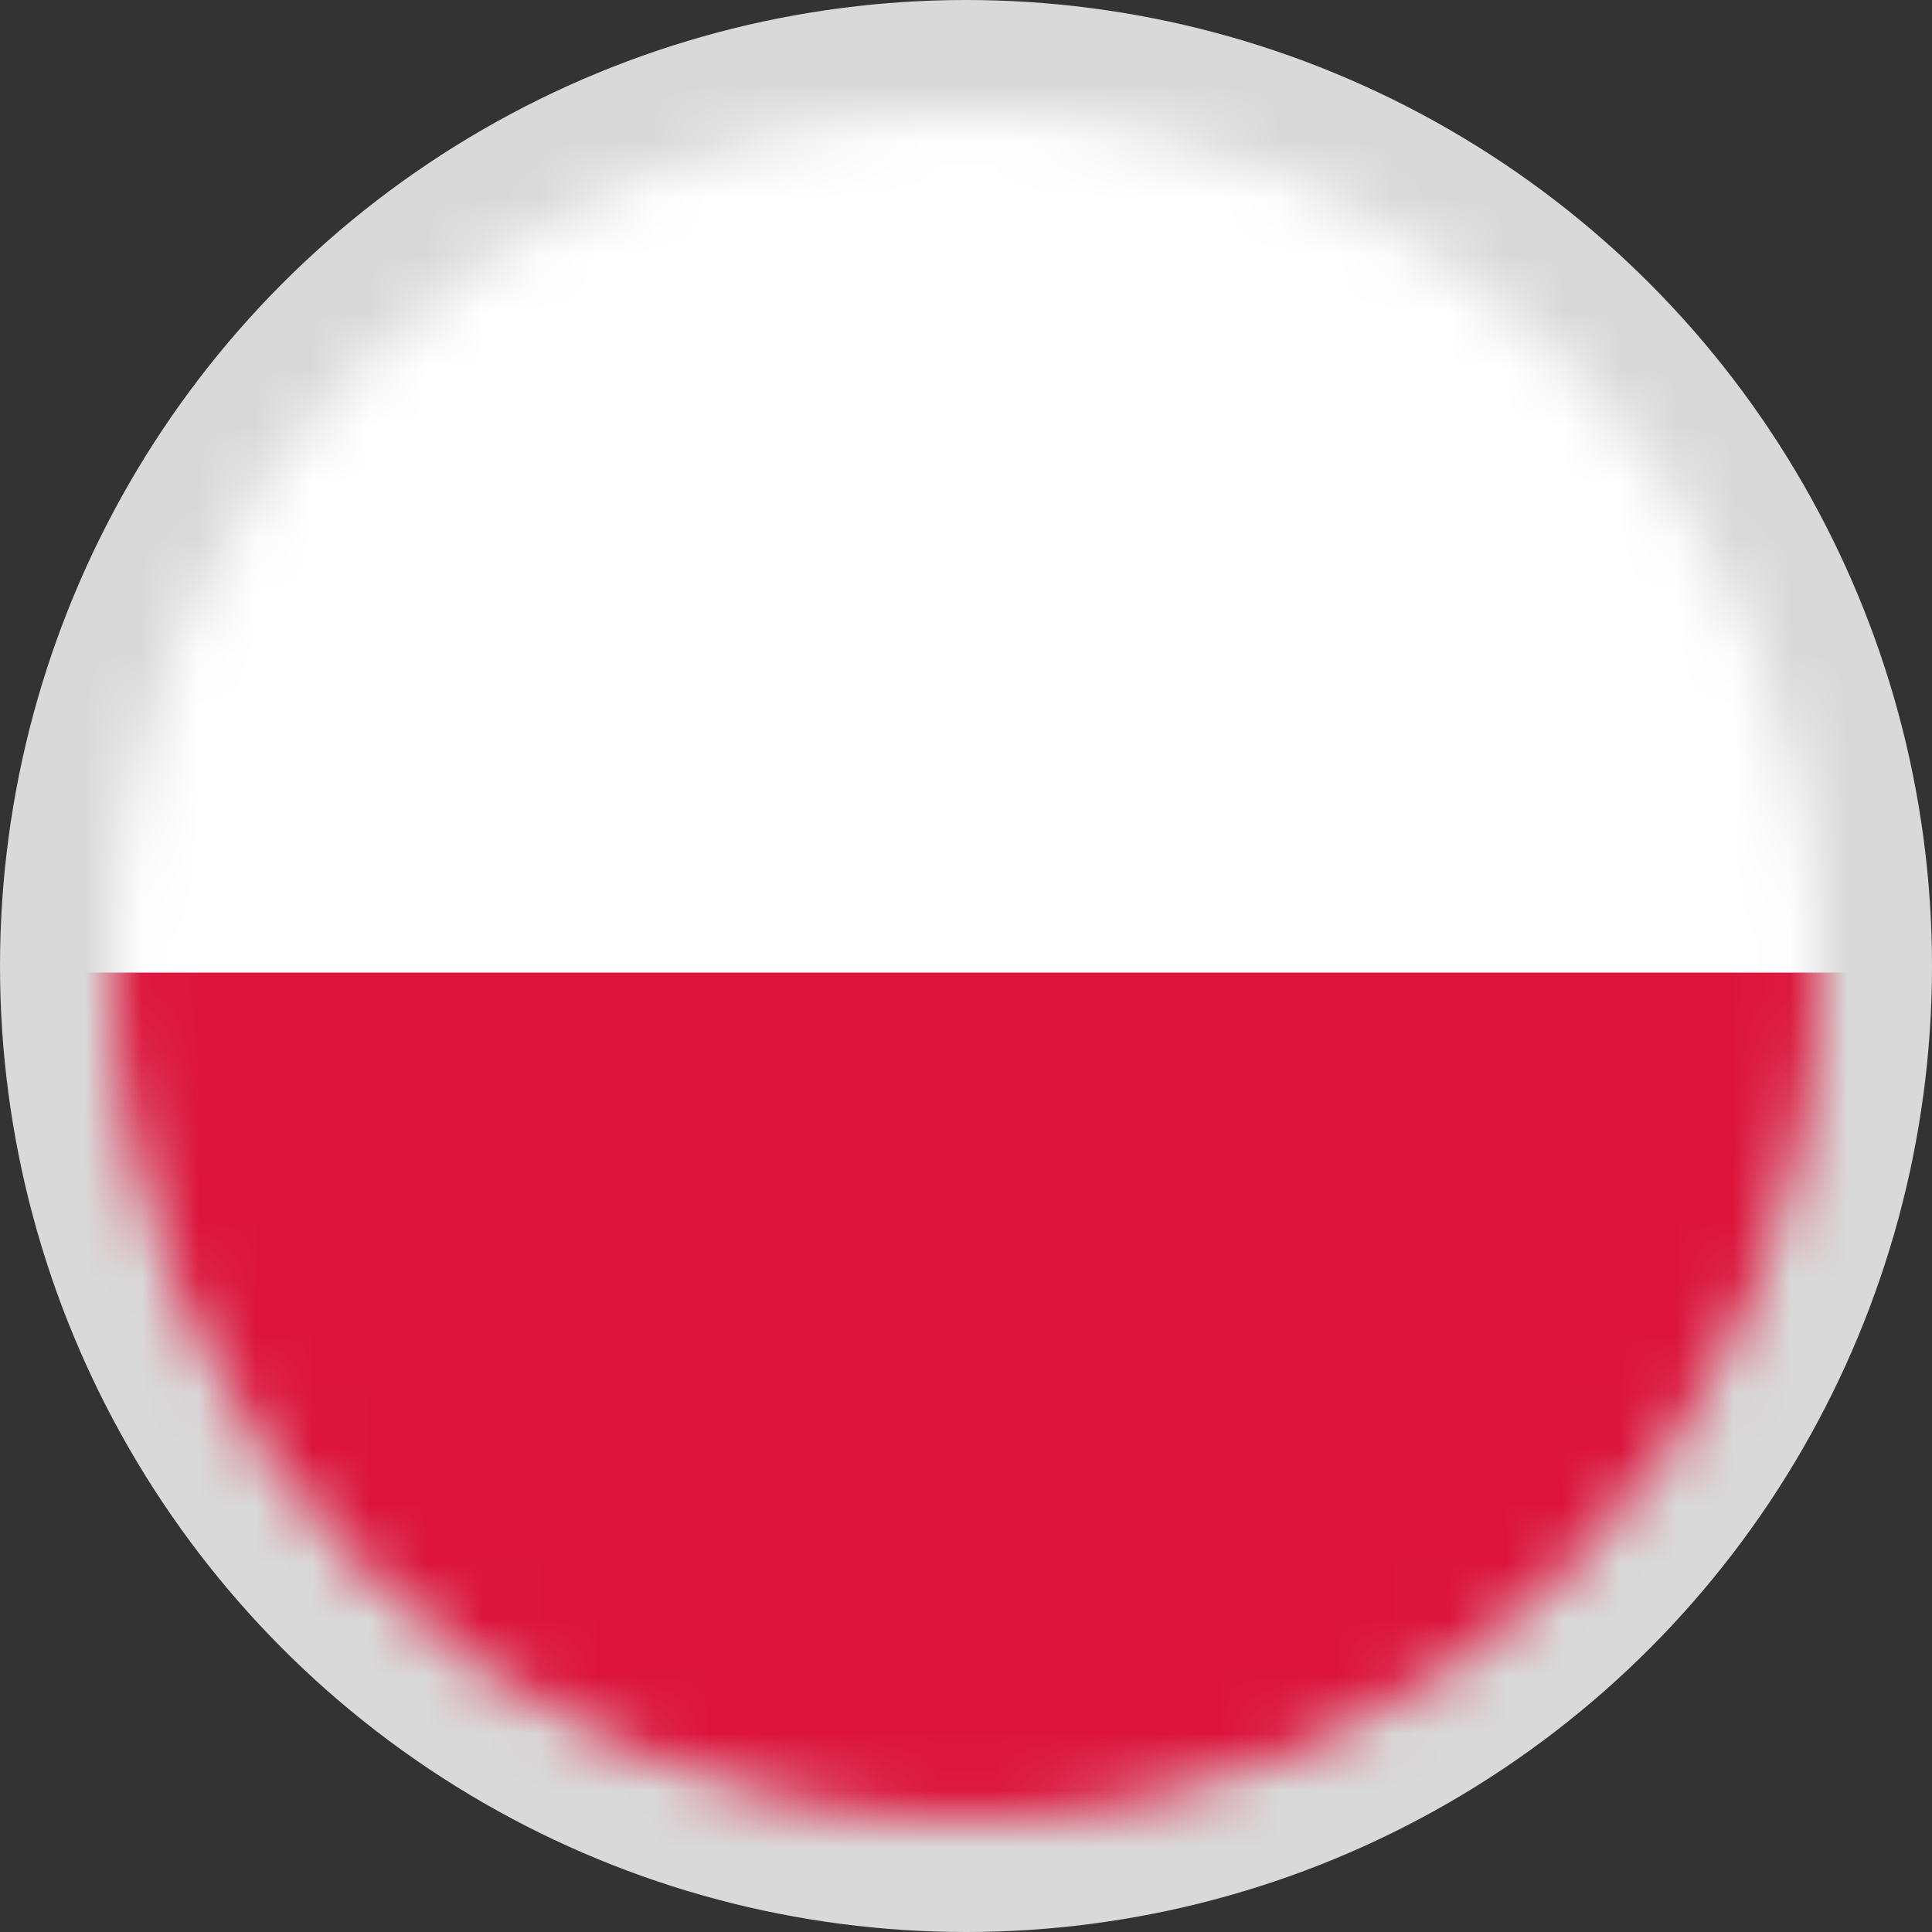
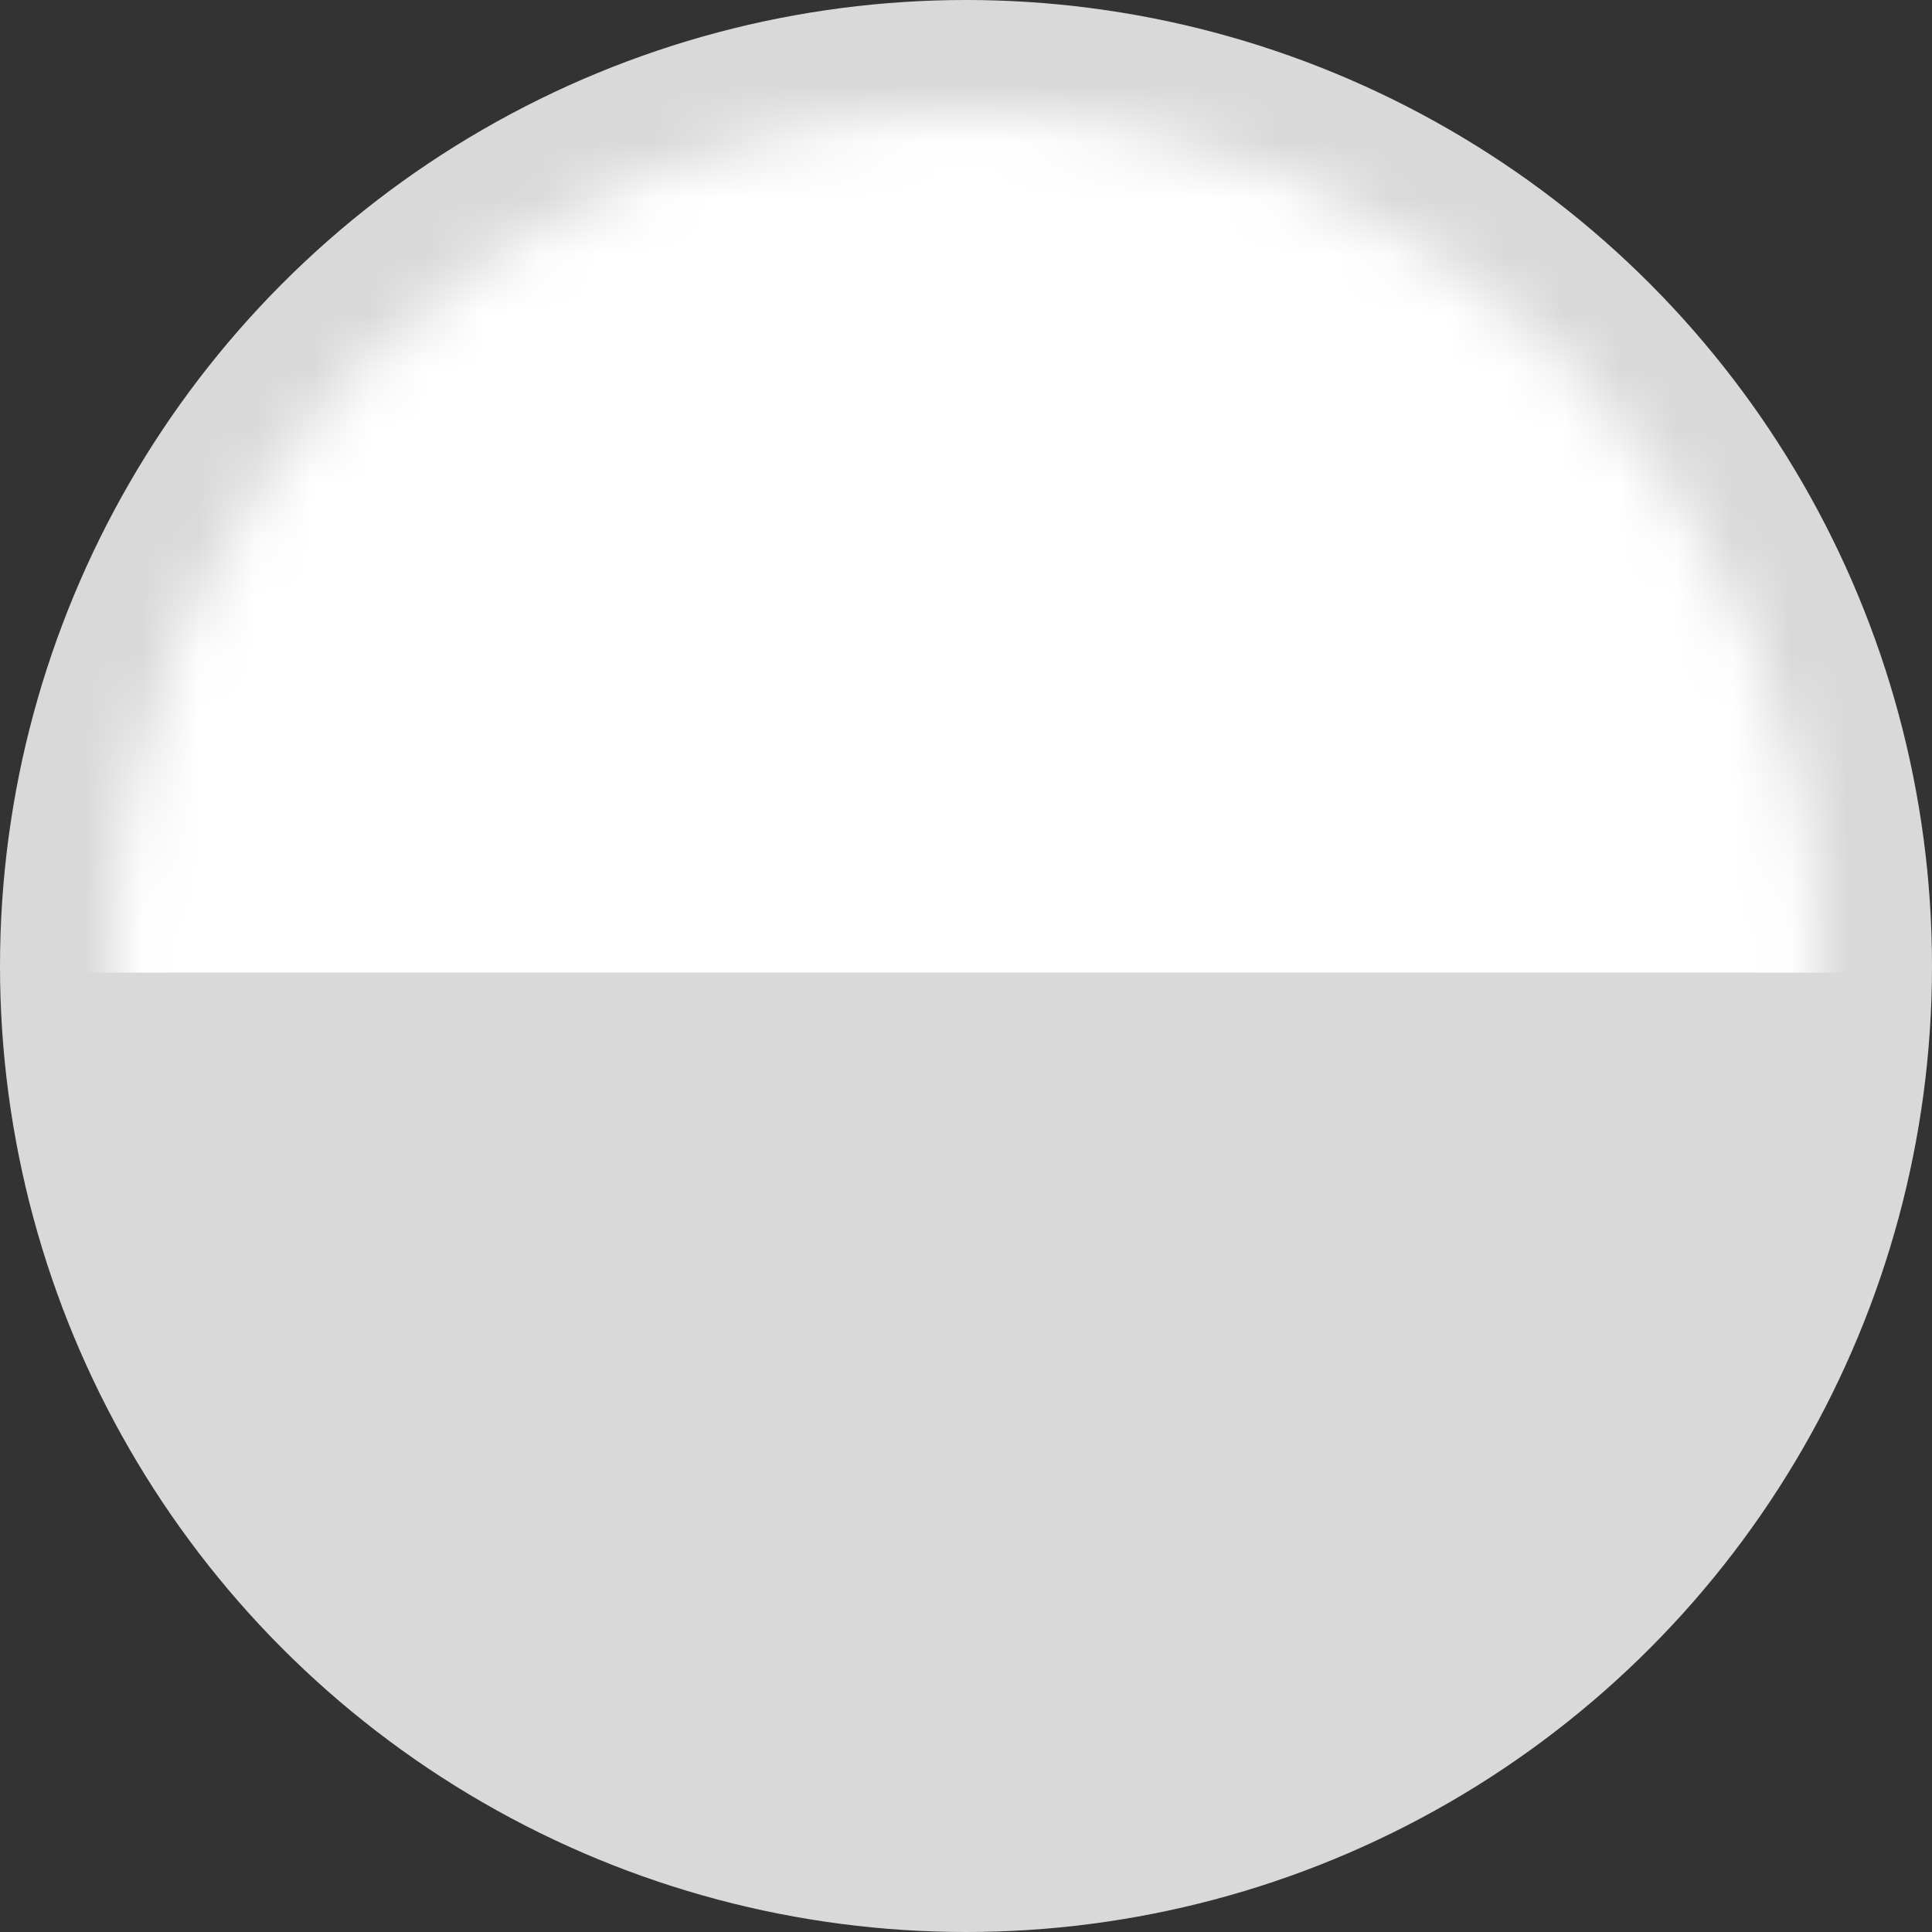
<svg xmlns="http://www.w3.org/2000/svg" width="34" height="34" viewBox="0 0 34 34" fill="none">
  <rect x="0" y="0" width="34" height="34" fill="#333333" stroke="none" />
  <circle cx="17" cy="17" r="17" fill="#D9D9D9" />
  <mask id="mask0_1424_18334" style="mask-type:alpha" maskUnits="userSpaceOnUse" x="2" y="2" width="30" height="30">
    <circle cx="17" cy="17" r="15" fill="#D9D9D9" />
  </mask>
  <g mask="url(#mask0_1424_18334)">
-     <path fill-rule="evenodd" clip-rule="evenodd" d="M-3.18 -0.017H37.512V34.25H-3.18V-0.017Z" fill="#DC143C" />
    <path fill-rule="evenodd" clip-rule="evenodd" d="M-3.18 -0.017H37.512V17.116H-3.18V-0.017Z" fill="white" />
  </g>
  <mask id="mask1_1424_18334" style="mask-type:alpha" maskUnits="userSpaceOnUse" x="1" y="2" width="30" height="30">
    <circle cx="16" cy="17" r="15" fill="#D9D9D9" />
  </mask>
  <g mask="url(#mask1_1424_18334)">
</g>
</svg>